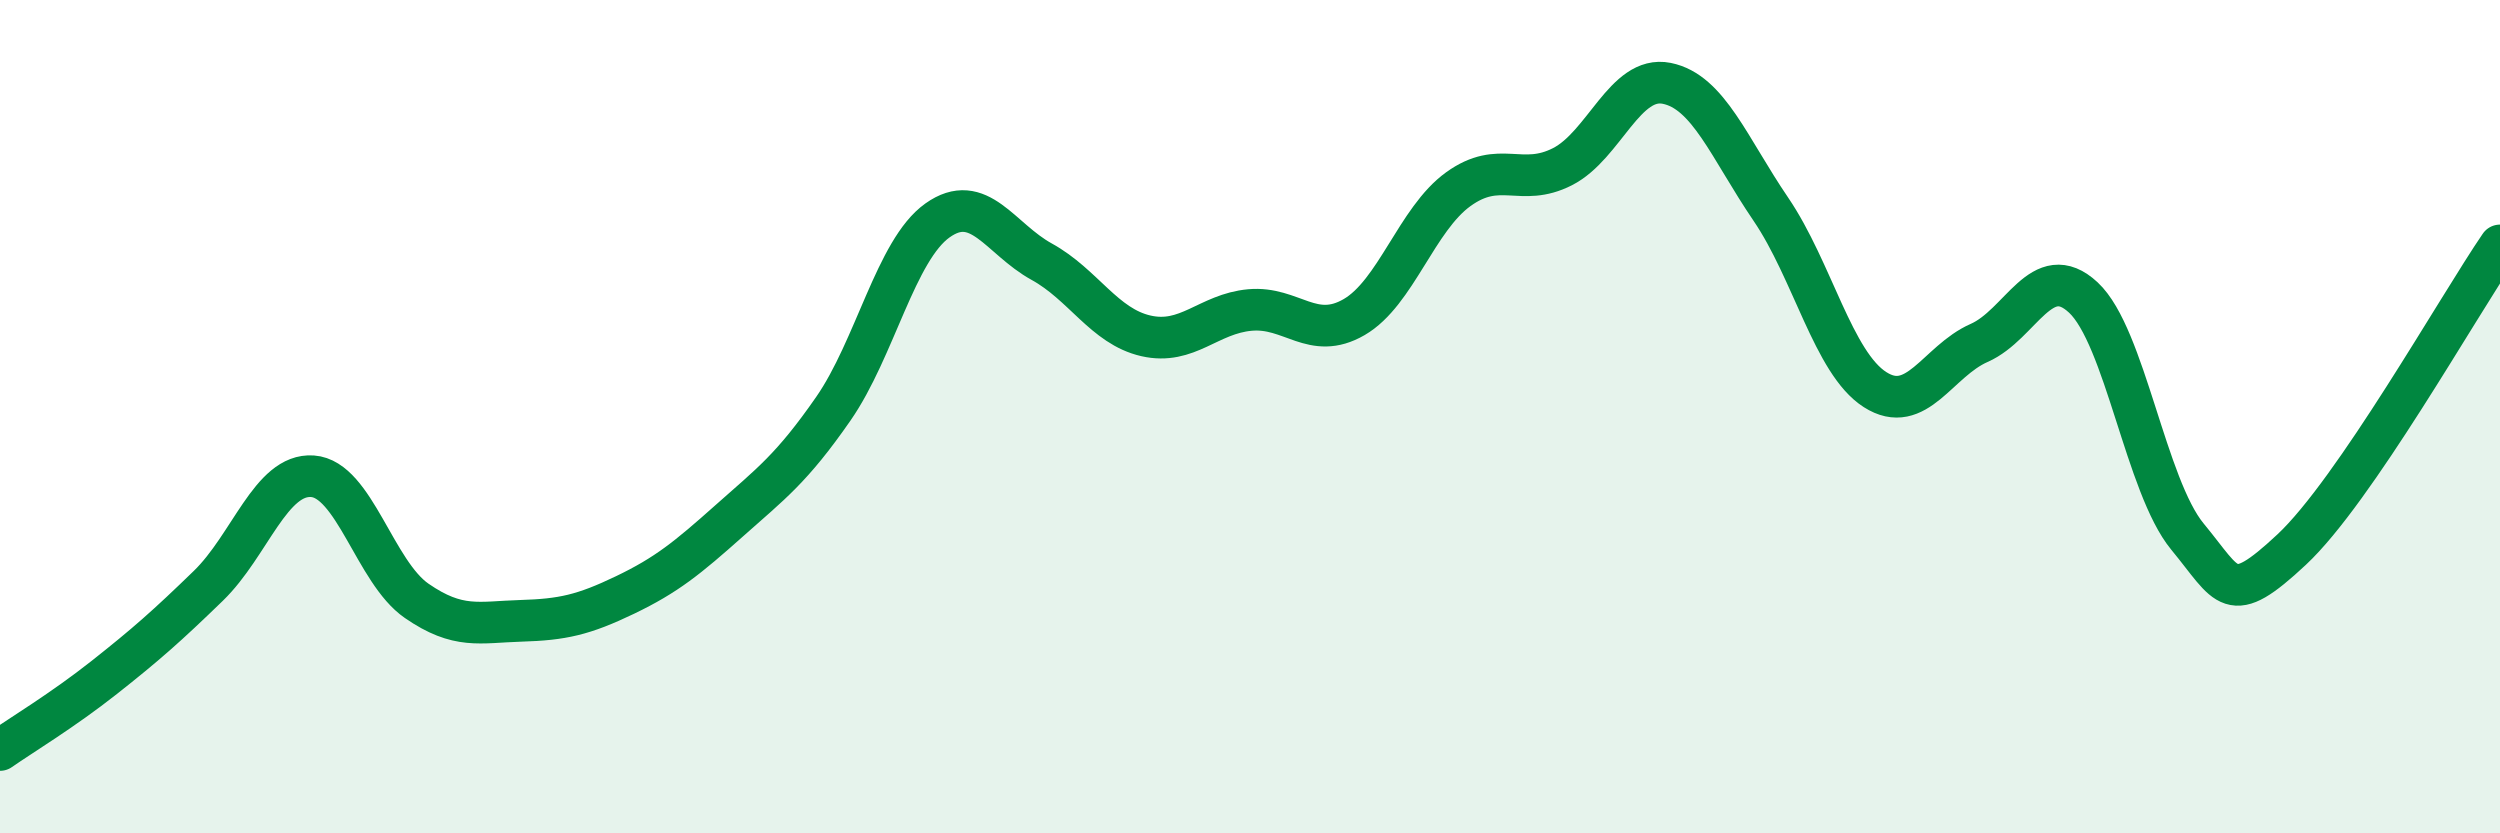
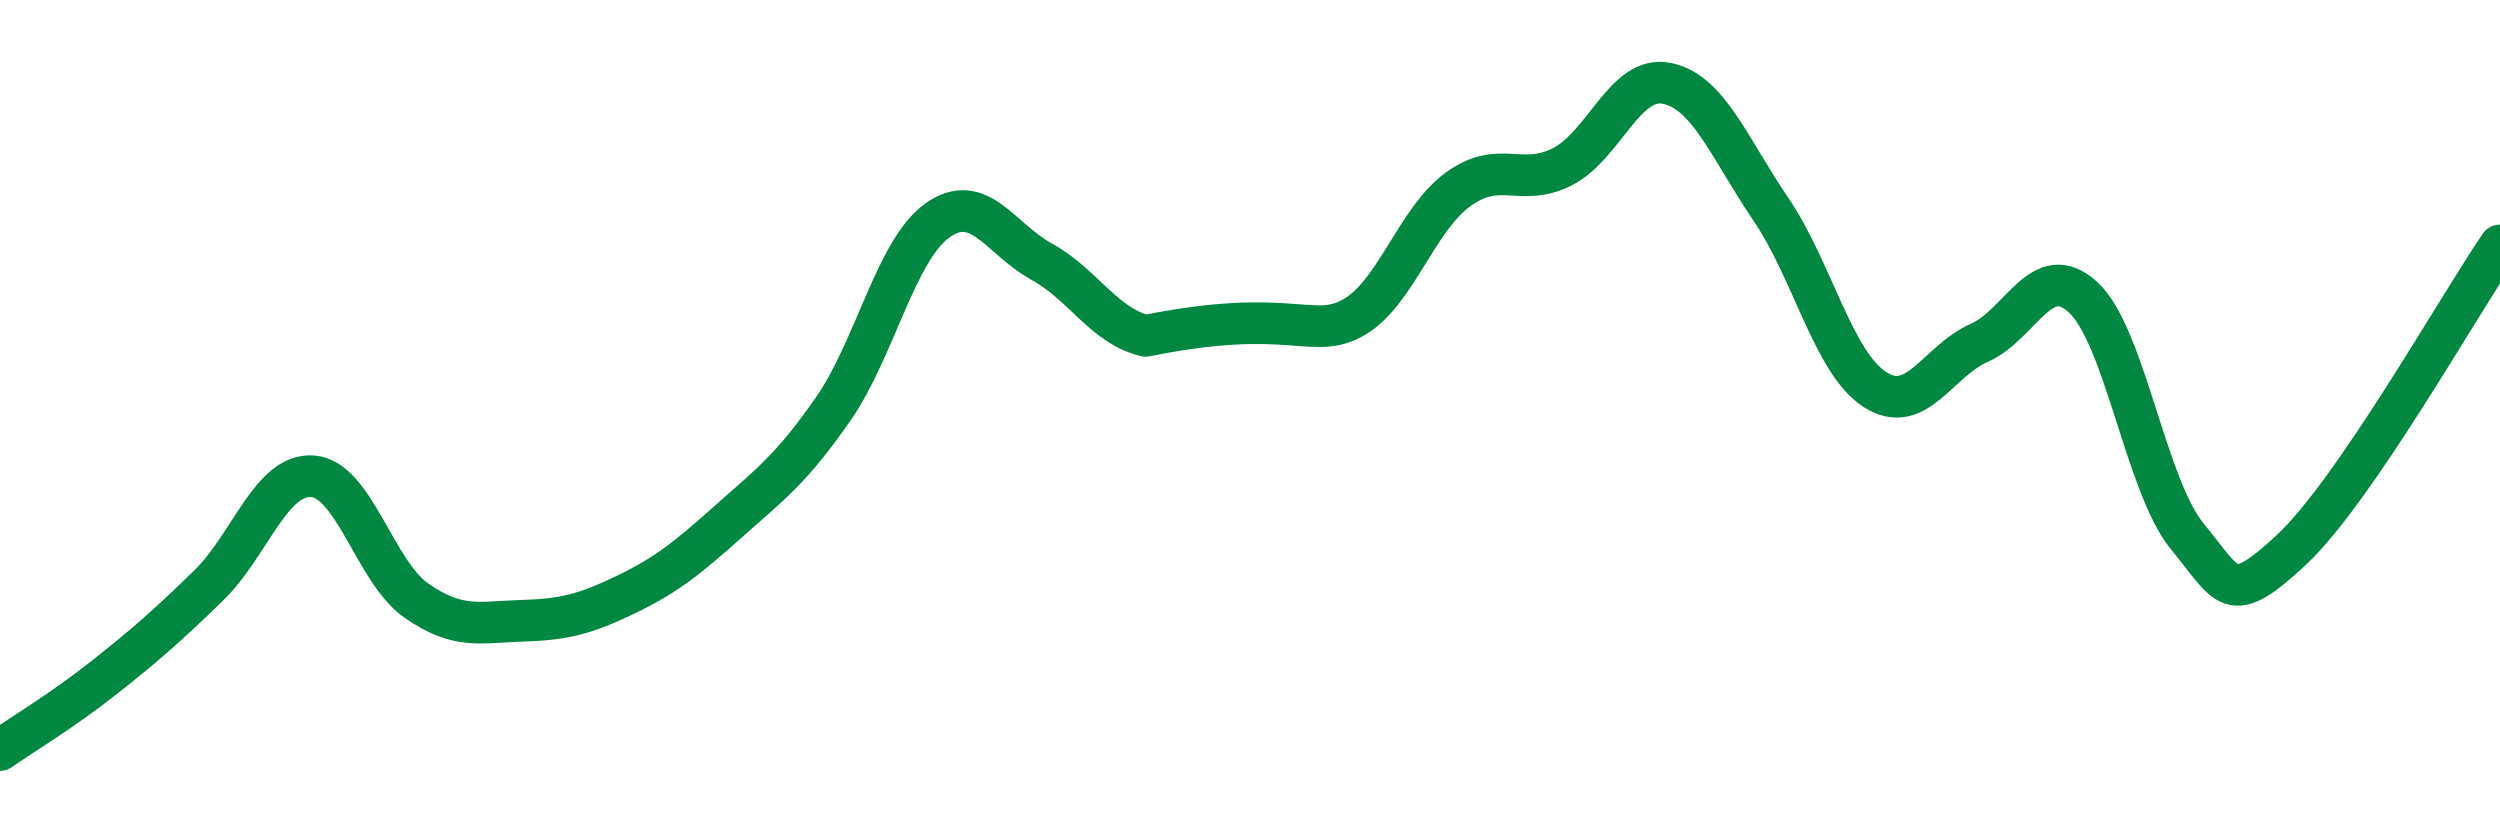
<svg xmlns="http://www.w3.org/2000/svg" width="60" height="20" viewBox="0 0 60 20">
-   <path d="M 0,18 C 0.5,17.65 1.5,17.05 2.5,16.26 C 3.5,15.47 4,15.03 5,14.06 C 6,13.09 6.5,11.36 7.5,11.43 C 8.5,11.5 9,13.73 10,14.42 C 11,15.11 11.5,14.93 12.5,14.9 C 13.5,14.87 14,14.76 15,14.28 C 16,13.8 16.5,13.39 17.5,12.5 C 18.5,11.61 19,11.25 20,9.81 C 21,8.37 21.5,6 22.5,5.29 C 23.5,4.58 24,5.73 25,6.28 C 26,6.83 26.5,7.83 27.5,8.06 C 28.5,8.29 29,7.53 30,7.44 C 31,7.35 31.5,8.19 32.5,7.61 C 33.5,7.03 34,5.26 35,4.54 C 36,3.82 36.5,4.51 37.5,4 C 38.5,3.49 39,1.8 40,2 C 41,2.2 41.5,3.55 42.5,5.02 C 43.5,6.49 44,8.71 45,9.35 C 46,9.99 46.5,8.67 47.5,8.23 C 48.5,7.79 49,6.21 50,7.14 C 51,8.07 51.5,11.67 52.5,12.88 C 53.5,14.09 53.5,14.59 55,13.19 C 56.5,11.79 59,7.35 60,5.89L60 20L0 20Z" fill="#008740" opacity="0.1" stroke-linecap="round" stroke-linejoin="round" />
-   <path d="M 0,18 C 0.5,17.65 1.5,17.05 2.5,16.26 C 3.5,15.47 4,15.03 5,14.06 C 6,13.09 6.5,11.36 7.5,11.43 C 8.5,11.5 9,13.73 10,14.42 C 11,15.11 11.5,14.93 12.5,14.9 C 13.5,14.87 14,14.76 15,14.28 C 16,13.8 16.5,13.39 17.5,12.5 C 18.5,11.61 19,11.25 20,9.81 C 21,8.37 21.5,6 22.5,5.29 C 23.5,4.58 24,5.73 25,6.28 C 26,6.83 26.5,7.83 27.5,8.06 C 28.5,8.29 29,7.53 30,7.44 C 31,7.35 31.5,8.19 32.5,7.61 C 33.5,7.03 34,5.26 35,4.54 C 36,3.82 36.5,4.51 37.5,4 C 38.5,3.49 39,1.8 40,2 C 41,2.2 41.5,3.55 42.5,5.02 C 43.5,6.49 44,8.71 45,9.35 C 46,9.99 46.5,8.67 47.5,8.23 C 48.5,7.79 49,6.21 50,7.14 C 51,8.07 51.5,11.67 52.5,12.88 C 53.5,14.09 53.5,14.59 55,13.19 C 56.5,11.79 59,7.35 60,5.89" stroke="#008740" stroke-width="1" fill="none" stroke-linecap="round" stroke-linejoin="round" />
+   <path d="M 0,18 C 0.5,17.65 1.5,17.05 2.5,16.26 C 3.5,15.47 4,15.03 5,14.06 C 6,13.09 6.5,11.36 7.5,11.43 C 8.5,11.5 9,13.73 10,14.42 C 11,15.11 11.5,14.93 12.5,14.9 C 13.5,14.87 14,14.76 15,14.28 C 16,13.8 16.5,13.39 17.5,12.5 C 18.5,11.61 19,11.25 20,9.81 C 21,8.37 21.5,6 22.5,5.29 C 23.5,4.58 24,5.73 25,6.28 C 26,6.83 26.5,7.83 27.5,8.06 C 31,7.35 31.5,8.19 32.5,7.61 C 33.5,7.03 34,5.26 35,4.54 C 36,3.82 36.5,4.51 37.5,4 C 38.5,3.49 39,1.8 40,2 C 41,2.2 41.5,3.55 42.5,5.02 C 43.5,6.49 44,8.71 45,9.35 C 46,9.99 46.5,8.67 47.5,8.23 C 48.5,7.79 49,6.21 50,7.14 C 51,8.07 51.5,11.67 52.5,12.88 C 53.5,14.09 53.5,14.59 55,13.19 C 56.5,11.79 59,7.35 60,5.89" stroke="#008740" stroke-width="1" fill="none" stroke-linecap="round" stroke-linejoin="round" />
</svg>